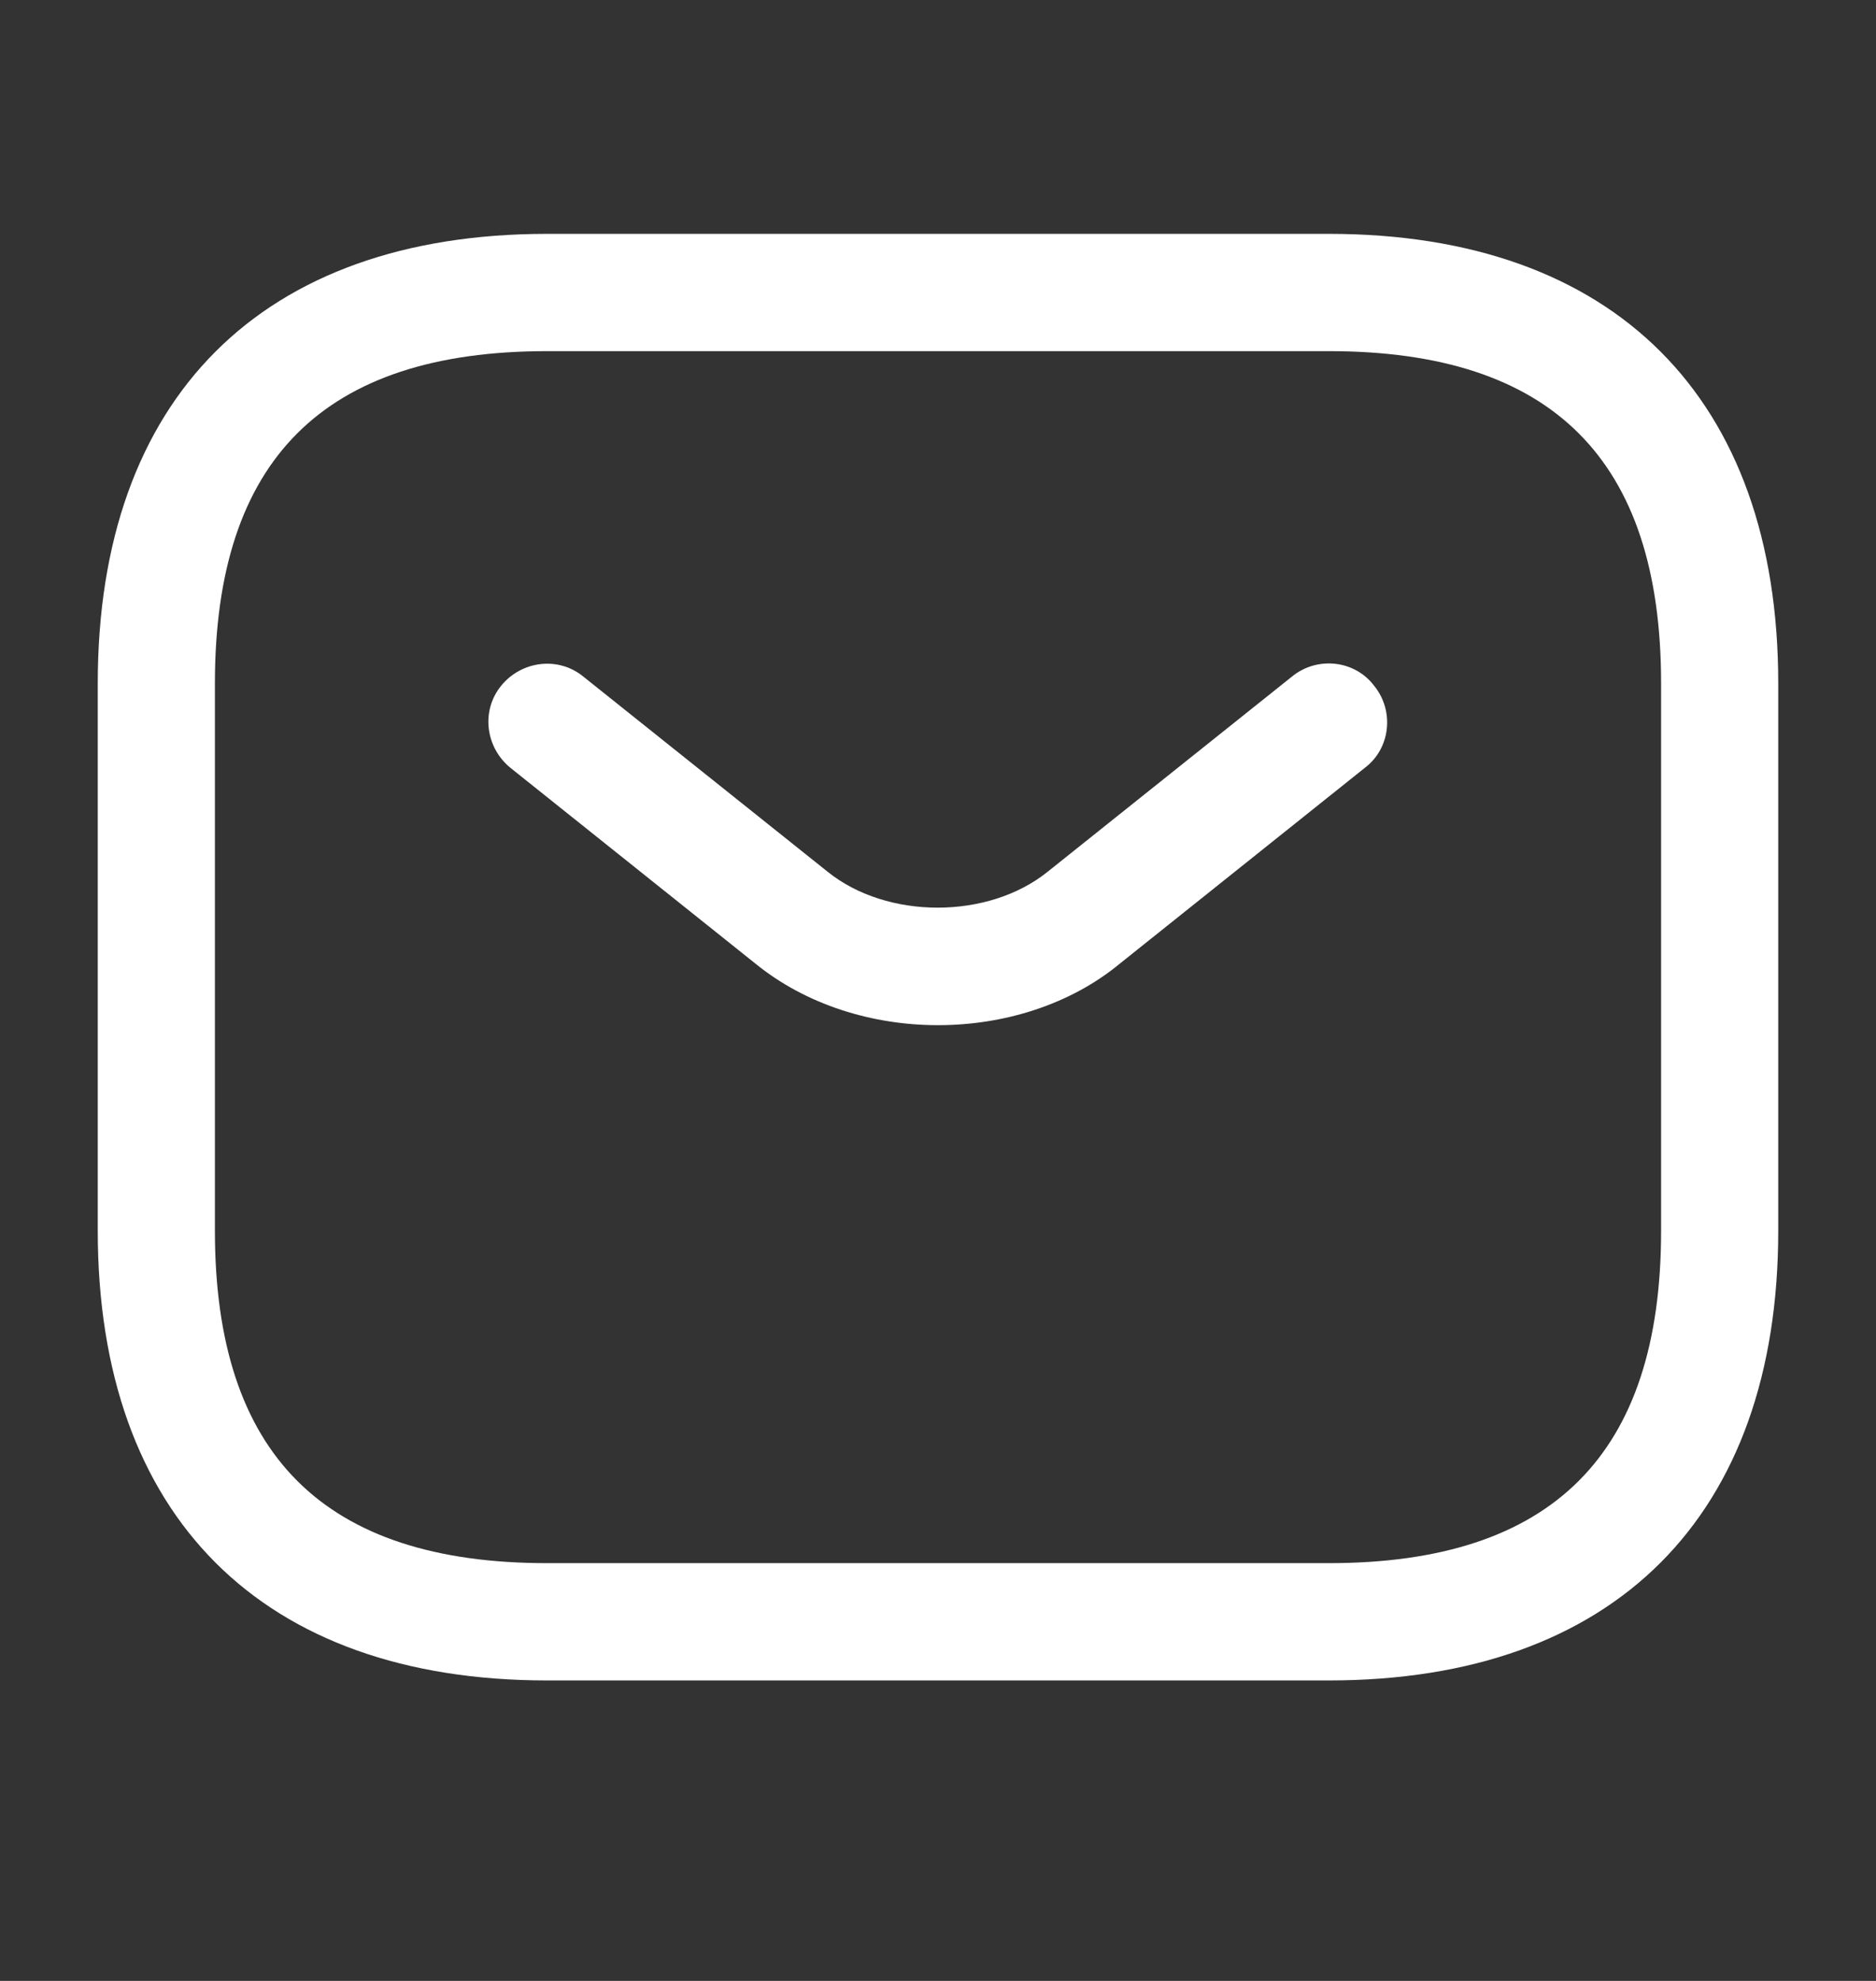
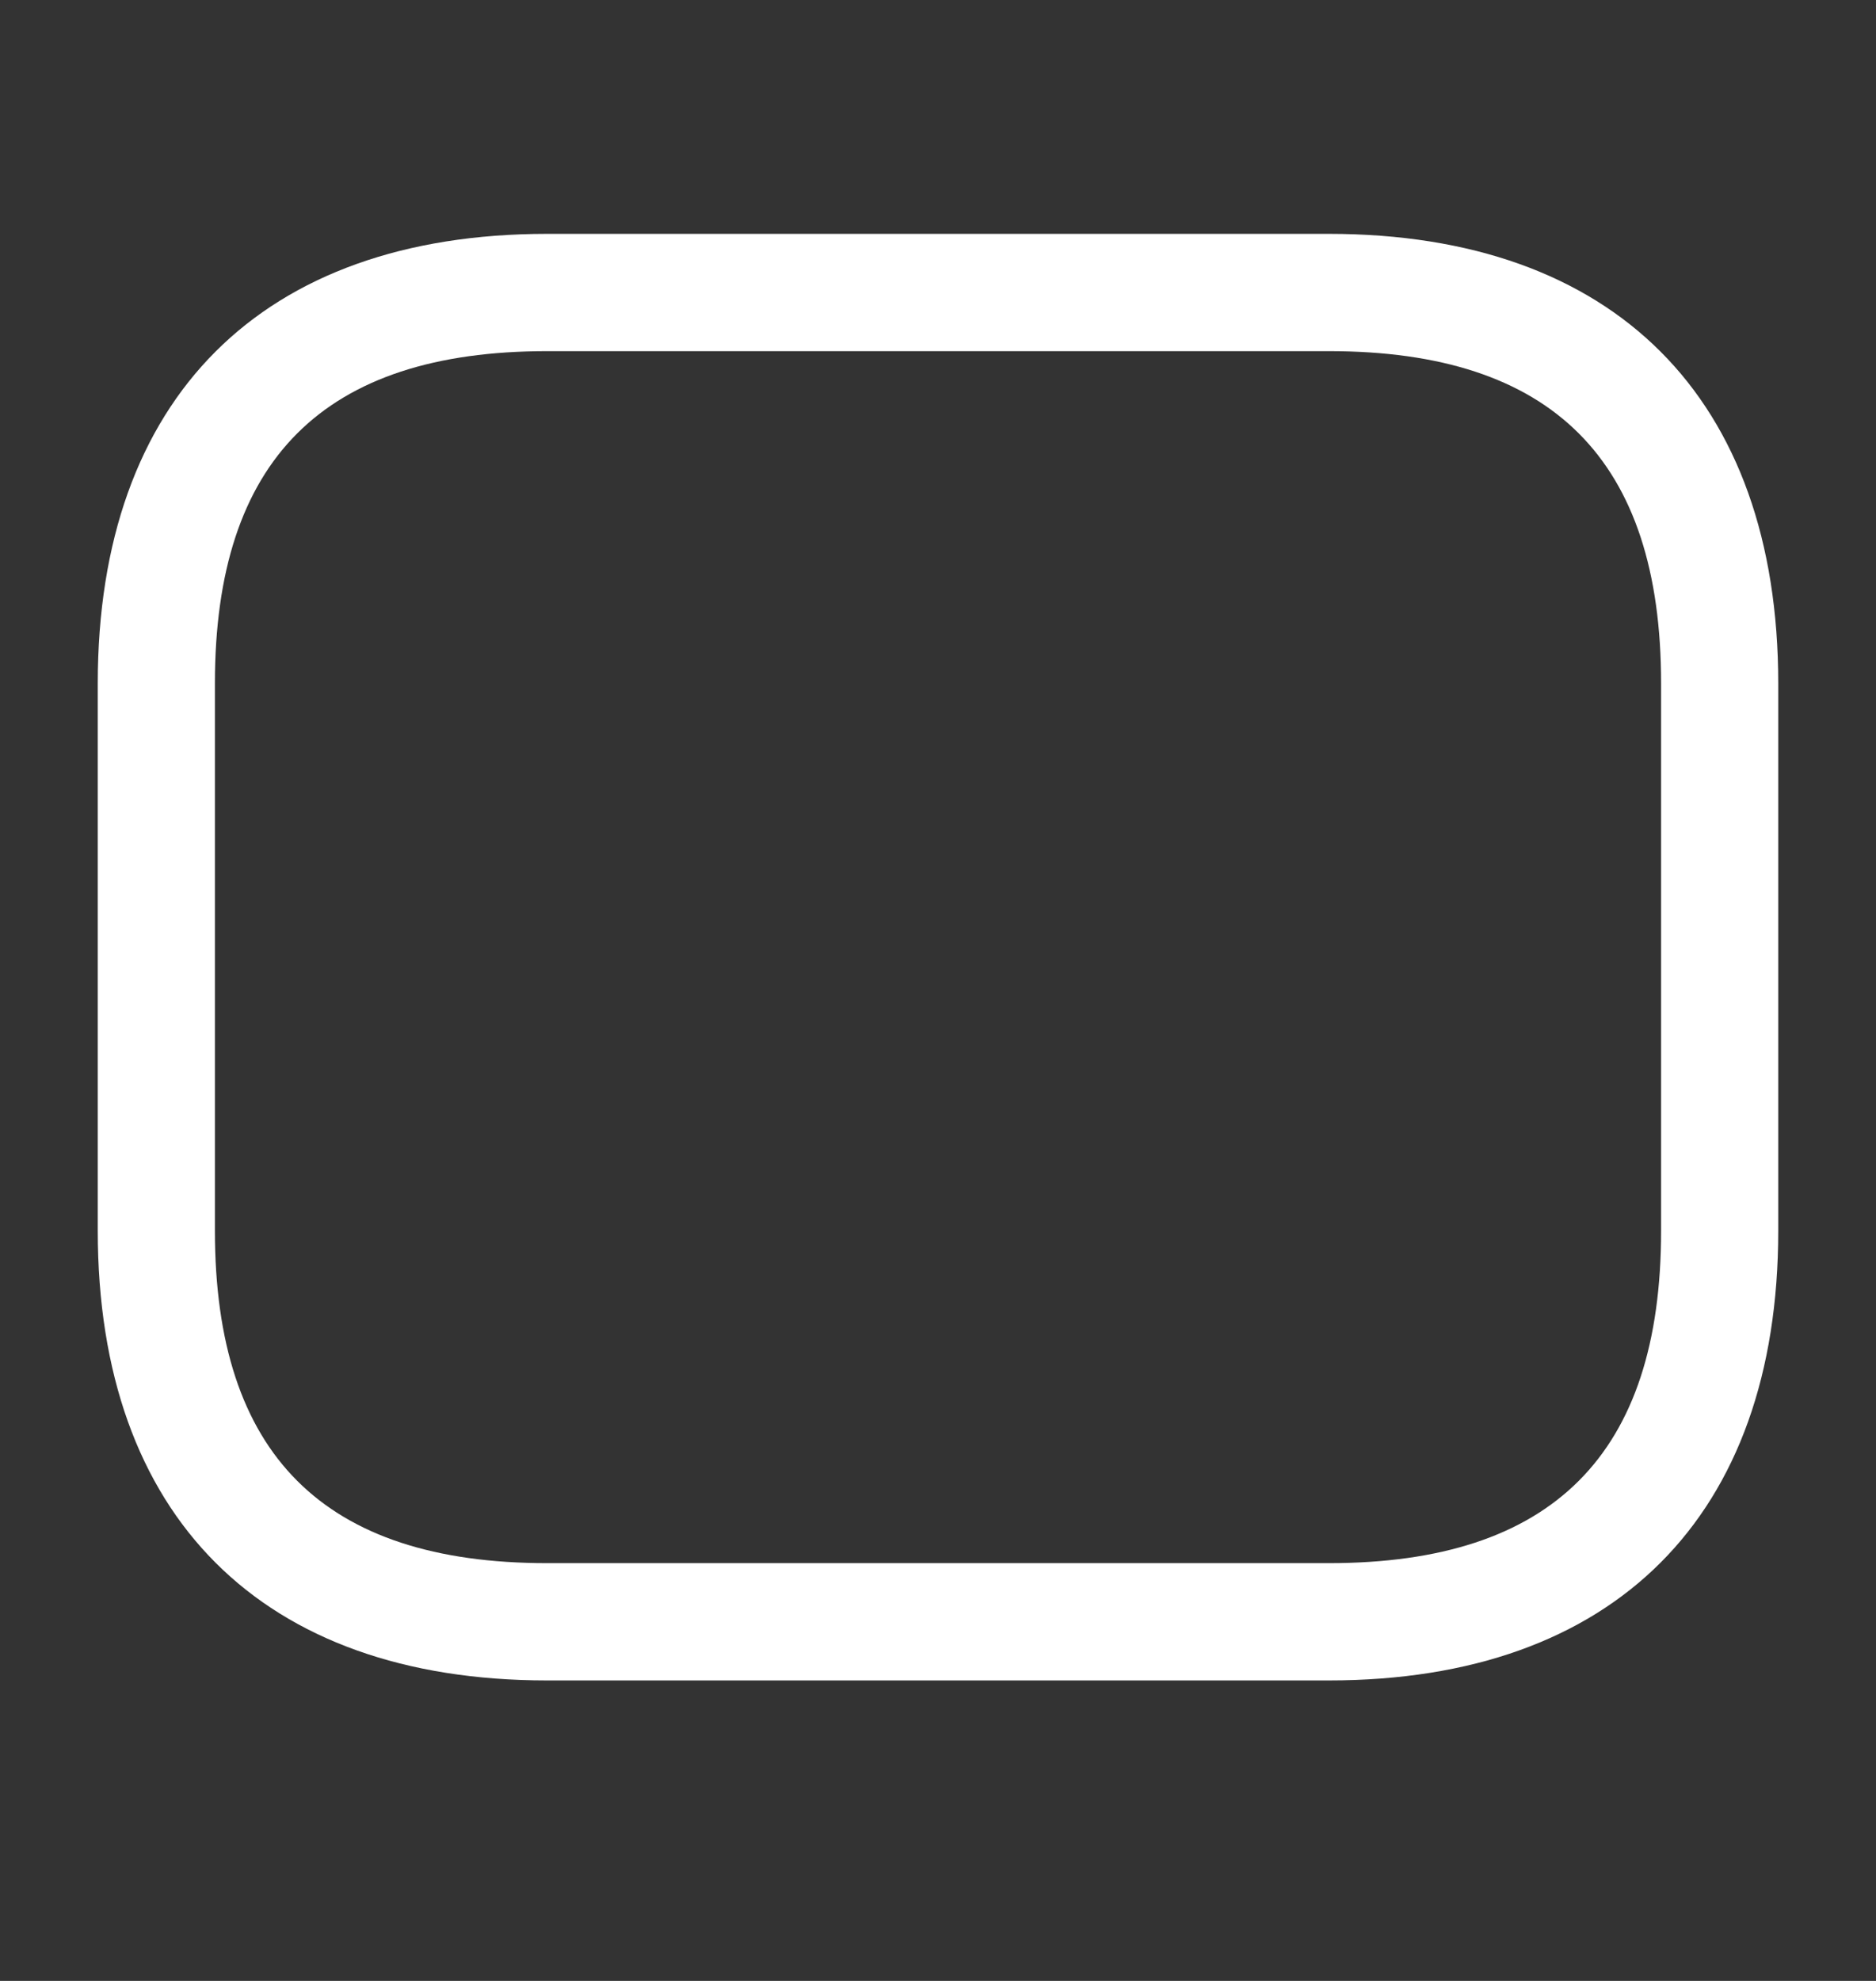
<svg xmlns="http://www.w3.org/2000/svg" width="18" height="19" viewBox="0 0 18 19" fill="none">
  <rect x="0" y="0" width="18" height="19" fill="#333333" stroke="none" />
  <path d="M12.75 16.118H5.25C2.513 16.118 0.938 14.543 0.938 11.805V6.555C0.938 3.818 2.513 2.243 5.25 2.243H12.75C15.488 2.243 17.062 3.818 17.062 6.555V11.805C17.062 14.543 15.488 16.118 12.75 16.118ZM5.25 3.368C3.105 3.368 2.062 4.41 2.062 6.555V11.805C2.062 13.95 3.105 14.993 5.25 14.993H12.75C14.895 14.993 15.938 13.95 15.938 11.805V6.555C15.938 4.41 14.895 3.368 12.75 3.368H5.25Z" fill="white" />
-   <path d="M9 9.833C8.37 9.833 7.733 9.638 7.245 9.24L4.898 7.365C4.658 7.17 4.613 6.818 4.808 6.578C5.003 6.338 5.355 6.293 5.595 6.488L7.943 8.363C8.513 8.82 9.48 8.82 10.05 8.363L12.398 6.488C12.638 6.293 12.998 6.33 13.185 6.578C13.38 6.818 13.343 7.178 13.095 7.365L10.748 9.24C10.268 9.638 9.63 9.833 9 9.833Z" fill="white" />
</svg>